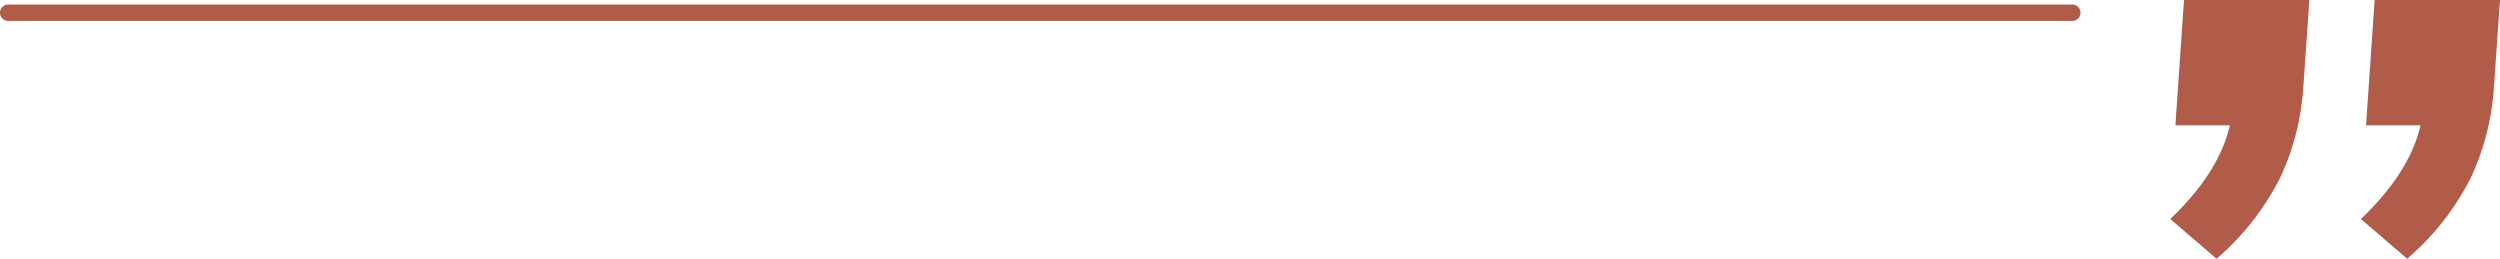
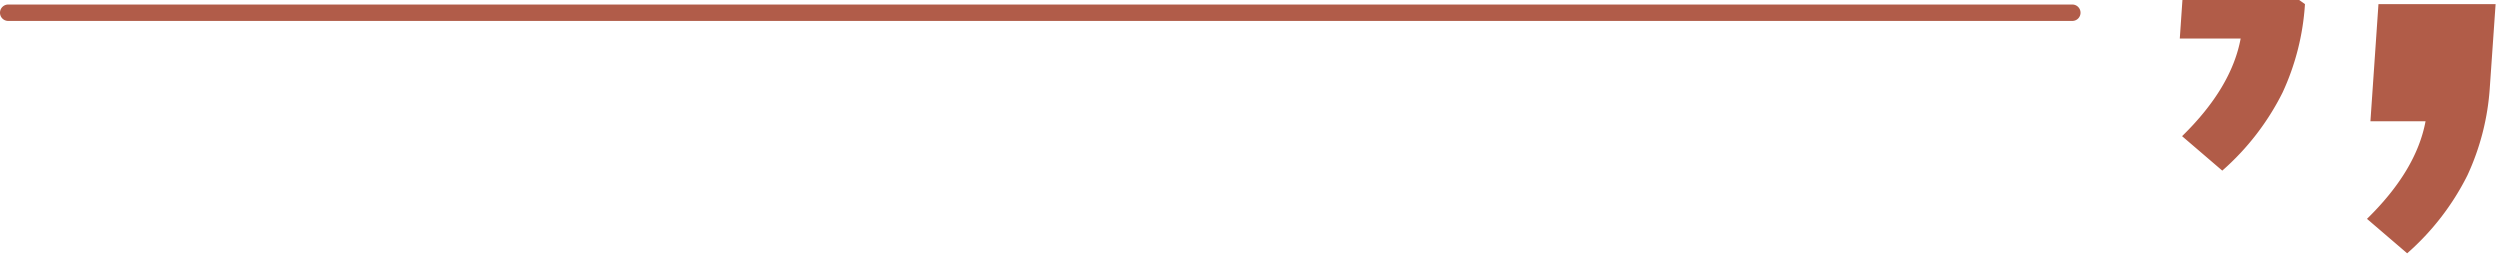
<svg xmlns="http://www.w3.org/2000/svg" width="304.766" height="31.548" viewBox="0 0 304.766 31.548">
  <g id="quote-right-icon" transform="translate(-1354 -2905.8)">
-     <path id="quote-right-icon-2" data-name="quote-right-icon" d="M84.99,43.3l-.7,10.08a30.075,30.075,0,0,1-2.73,10.78,31.2,31.2,0,0,1-7.35,9.52l-4.9-4.2q6.02-5.88,7.14-11.9H69.73l.98-14.28Zm23.24,0-.7,10.08a30.075,30.075,0,0,1-2.73,10.78,31.2,31.2,0,0,1-7.35,9.52l-4.9-4.2q6.02-5.88,7.14-11.9H92.97l.98-14.28Z" transform="translate(1550 2863)" fill="#b15c48" />
-     <path id="quote-right-icon_-_Outline" data-name="quote-right-icon - Outline" d="M70.243,42.8H85.526l-.737,10.615a30.713,30.713,0,0,1-2.777,10.959,31.833,31.833,0,0,1-7.464,9.675l-.327.3L68.57,69.5l.391-.382c3.721-3.634,6.031-7.346,6.875-11.042H69.195Zm14.211,1H71.177l-.911,13.28h6.786l-.11.591a18.619,18.619,0,0,1-2.408,6.151,29.914,29.914,0,0,1-4.486,5.631L74.2,73.01a30.48,30.48,0,0,0,6.911-9.064,29.717,29.717,0,0,0,2.684-10.6Zm9.029-1h15.283l-.737,10.615a30.713,30.713,0,0,1-2.777,10.959,31.833,31.833,0,0,1-7.464,9.675l-.327.3L91.81,69.5l.391-.382c3.721-3.634,6.031-7.346,6.875-11.042H92.435Zm14.211,1H94.417l-.911,13.28h6.786l-.11.591a18.619,18.619,0,0,1-2.408,6.151,29.914,29.914,0,0,1-4.486,5.631l4.15,3.557a30.48,30.48,0,0,0,6.911-9.064,29.717,29.717,0,0,0,2.684-10.6Z" transform="translate(1550 2863)" fill="#b15c49" />
+     <path id="quote-right-icon-2" data-name="quote-right-icon" d="M84.99,43.3a30.075,30.075,0,0,1-2.73,10.78,31.2,31.2,0,0,1-7.35,9.52l-4.9-4.2q6.02-5.88,7.14-11.9H69.73l.98-14.28Zm23.24,0-.7,10.08a30.075,30.075,0,0,1-2.73,10.78,31.2,31.2,0,0,1-7.35,9.52l-4.9-4.2q6.02-5.88,7.14-11.9H92.97l.98-14.28Z" transform="translate(1550 2863)" fill="#b15c48" />
    <path id="quote-btm-border" d="M2918.216,2476.352h-251.63a1,1,0,0,1,0-2h251.63a1,1,0,0,1,0,2Z" transform="translate(-1311.586 432)" fill="#b15c49" />
  </g>
</svg>